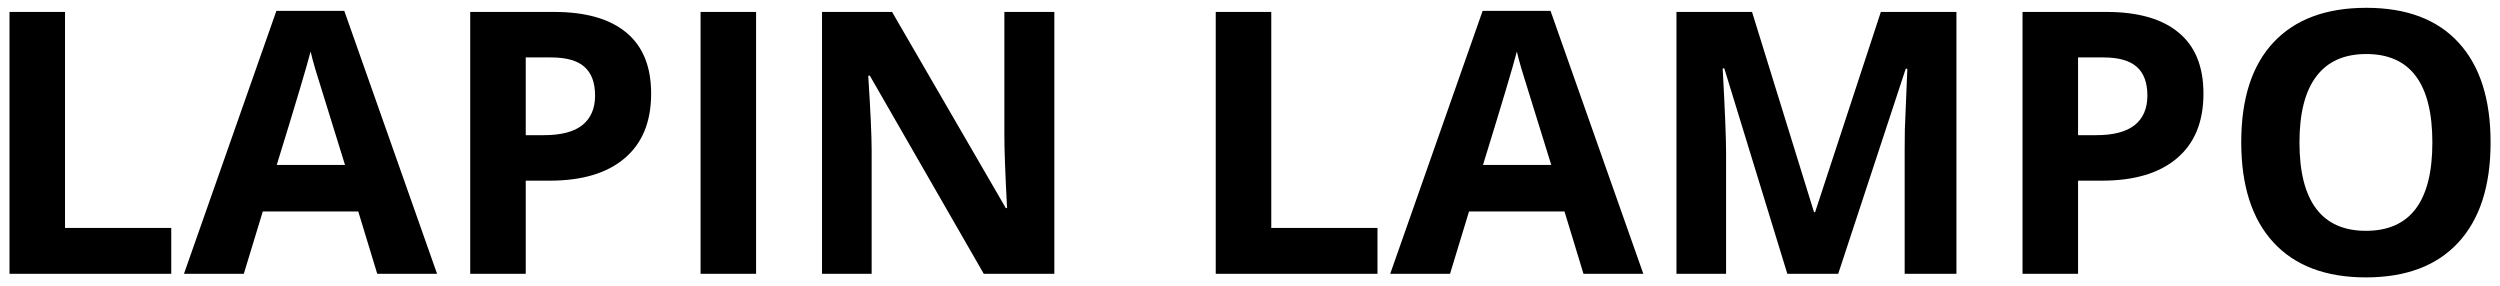
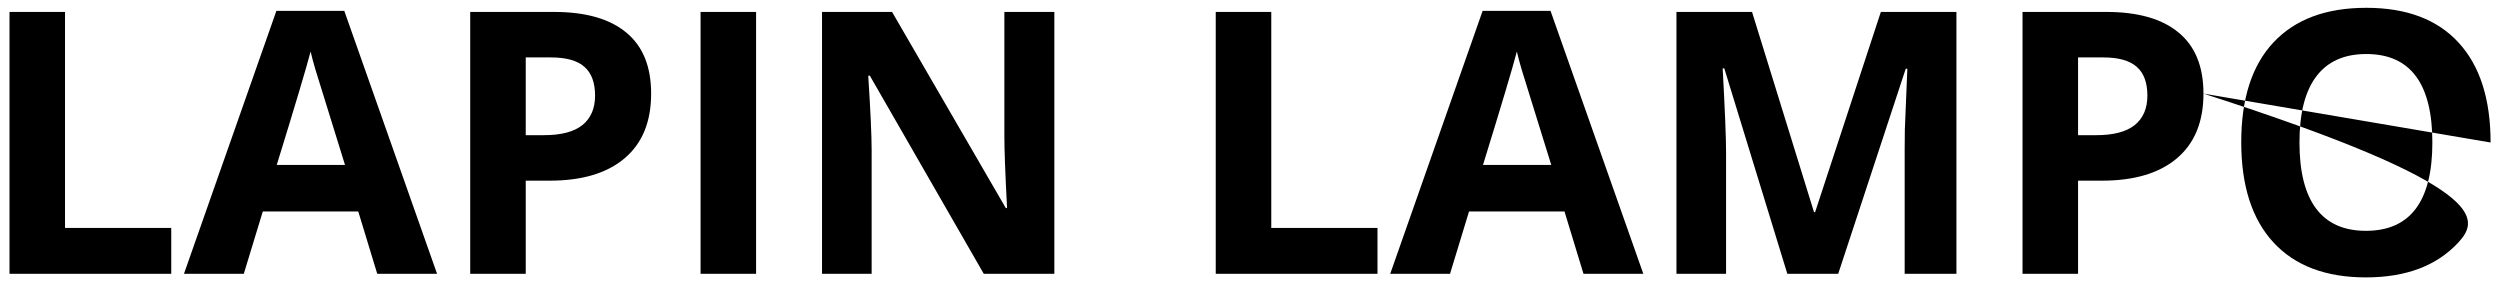
<svg xmlns="http://www.w3.org/2000/svg" width="210" height="24" viewBox="0 0 210 24" fill="none">
-   <path d="M0.798 23V1.002H5.462V19.148H14.385V23H0.798ZM31.689 23L30.094 17.764H22.074L20.479 23H15.453L23.217 0.911H28.92L36.714 23H31.689ZM28.98 13.852C27.506 9.107 26.673 6.424 26.483 5.802C26.302 5.18 26.172 4.688 26.091 4.327C25.76 5.611 24.812 8.786 23.247 13.852H28.98ZM44.162 11.354H45.697C47.132 11.354 48.205 11.073 48.917 10.511C49.629 9.939 49.986 9.112 49.986 8.029C49.986 6.935 49.684 6.128 49.083 5.606C48.491 5.084 47.558 4.824 46.284 4.824H44.162V11.354ZM54.695 7.863C54.695 10.23 53.953 12.041 52.468 13.295C50.994 14.549 48.892 15.176 46.164 15.176H44.162V23H39.498V1.002H46.525C49.193 1.002 51.219 1.579 52.604 2.732C53.998 3.876 54.695 5.586 54.695 7.863ZM58.848 23V1.002H63.512V23H58.848ZM88.565 23H82.637L73.067 6.358H72.932C73.122 9.297 73.218 11.394 73.218 12.648V23H69.05V1.002H74.933L84.487 17.478H84.593C84.442 14.619 84.367 12.598 84.367 11.414V1.002H88.565V23ZM102.122 23V1.002H106.787V19.148H115.709V23H102.122ZM133.013 23L131.418 17.764H123.398L121.803 23H116.778L124.542 0.911H130.244L138.039 23H133.013ZM130.305 13.852C128.83 9.107 127.997 6.424 127.807 5.802C127.626 5.18 127.496 4.688 127.416 4.327C127.085 5.611 126.137 8.786 124.572 13.852H130.305ZM150.136 23L144.84 5.741H144.704C144.895 9.252 144.99 11.595 144.99 12.768V23H140.822V1.002H147.172L152.378 17.824H152.468L157.991 1.002H164.34V23H159.992V12.588C159.992 12.096 159.997 11.529 160.007 10.887C160.027 10.245 160.097 8.54 160.217 5.772H160.082L154.409 23H150.136ZM174.557 11.354H176.092C177.526 11.354 178.599 11.073 179.312 10.511C180.024 9.939 180.38 9.112 180.38 8.029C180.38 6.935 180.079 6.128 179.477 5.606C178.885 5.084 177.952 4.824 176.679 4.824H174.557V11.354ZM185.09 7.863C185.09 10.23 184.347 12.041 182.863 13.295C181.388 14.549 179.287 15.176 176.558 15.176H174.557V23H169.892V1.002H176.919C179.588 1.002 181.614 1.579 182.998 2.732C184.392 3.876 185.09 5.586 185.09 7.863ZM209.209 11.971C209.209 15.612 208.307 18.411 206.501 20.367C204.695 22.323 202.107 23.301 198.737 23.301C195.366 23.301 192.778 22.323 190.973 20.367C189.167 18.411 188.264 15.602 188.264 11.941C188.264 8.279 189.167 5.486 190.973 3.56C192.788 1.624 195.387 0.656 198.767 0.656C202.148 0.656 204.731 1.629 206.516 3.575C208.312 5.521 209.209 8.319 209.209 11.971ZM193.155 11.971C193.155 14.428 193.621 16.279 194.554 17.523C195.487 18.767 196.881 19.389 198.737 19.389C202.458 19.389 204.319 16.916 204.319 11.971C204.319 7.015 202.469 4.538 198.767 4.538C196.911 4.538 195.512 5.165 194.569 6.419C193.626 7.662 193.155 9.513 193.155 11.971Z" fill="black" />
+   <path d="M0.798 23V1.002H5.462V19.148H14.385V23H0.798ZM31.689 23L30.094 17.764H22.074L20.479 23H15.453L23.217 0.911H28.92L36.714 23H31.689ZM28.98 13.852C27.506 9.107 26.673 6.424 26.483 5.802C26.302 5.18 26.172 4.688 26.091 4.327C25.76 5.611 24.812 8.786 23.247 13.852H28.98ZM44.162 11.354H45.697C47.132 11.354 48.205 11.073 48.917 10.511C49.629 9.939 49.986 9.112 49.986 8.029C49.986 6.935 49.684 6.128 49.083 5.606C48.491 5.084 47.558 4.824 46.284 4.824H44.162V11.354ZM54.695 7.863C54.695 10.23 53.953 12.041 52.468 13.295C50.994 14.549 48.892 15.176 46.164 15.176H44.162V23H39.498V1.002H46.525C49.193 1.002 51.219 1.579 52.604 2.732C53.998 3.876 54.695 5.586 54.695 7.863ZM58.848 23V1.002H63.512V23H58.848ZM88.565 23H82.637L73.067 6.358H72.932C73.122 9.297 73.218 11.394 73.218 12.648V23H69.05V1.002H74.933L84.487 17.478H84.593C84.442 14.619 84.367 12.598 84.367 11.414V1.002H88.565V23ZM102.122 23V1.002H106.787V19.148H115.709V23H102.122ZM133.013 23L131.418 17.764H123.398L121.803 23H116.778L124.542 0.911H130.244L138.039 23H133.013ZM130.305 13.852C128.83 9.107 127.997 6.424 127.807 5.802C127.626 5.18 127.496 4.688 127.416 4.327C127.085 5.611 126.137 8.786 124.572 13.852H130.305ZM150.136 23L144.84 5.741H144.704C144.895 9.252 144.99 11.595 144.99 12.768V23H140.822V1.002H147.172L152.378 17.824H152.468L157.991 1.002H164.34V23H159.992V12.588C159.992 12.096 159.997 11.529 160.007 10.887C160.027 10.245 160.097 8.54 160.217 5.772H160.082L154.409 23H150.136ZM174.557 11.354H176.092C177.526 11.354 178.599 11.073 179.312 10.511C180.024 9.939 180.38 9.112 180.38 8.029C180.38 6.935 180.079 6.128 179.477 5.606C178.885 5.084 177.952 4.824 176.679 4.824H174.557V11.354ZM185.09 7.863C185.09 10.23 184.347 12.041 182.863 13.295C181.388 14.549 179.287 15.176 176.558 15.176H174.557V23H169.892V1.002H176.919C179.588 1.002 181.614 1.579 182.998 2.732C184.392 3.876 185.09 5.586 185.09 7.863ZC209.209 15.612 208.307 18.411 206.501 20.367C204.695 22.323 202.107 23.301 198.737 23.301C195.366 23.301 192.778 22.323 190.973 20.367C189.167 18.411 188.264 15.602 188.264 11.941C188.264 8.279 189.167 5.486 190.973 3.56C192.788 1.624 195.387 0.656 198.767 0.656C202.148 0.656 204.731 1.629 206.516 3.575C208.312 5.521 209.209 8.319 209.209 11.971ZM193.155 11.971C193.155 14.428 193.621 16.279 194.554 17.523C195.487 18.767 196.881 19.389 198.737 19.389C202.458 19.389 204.319 16.916 204.319 11.971C204.319 7.015 202.469 4.538 198.767 4.538C196.911 4.538 195.512 5.165 194.569 6.419C193.626 7.662 193.155 9.513 193.155 11.971Z" fill="black" />
</svg>